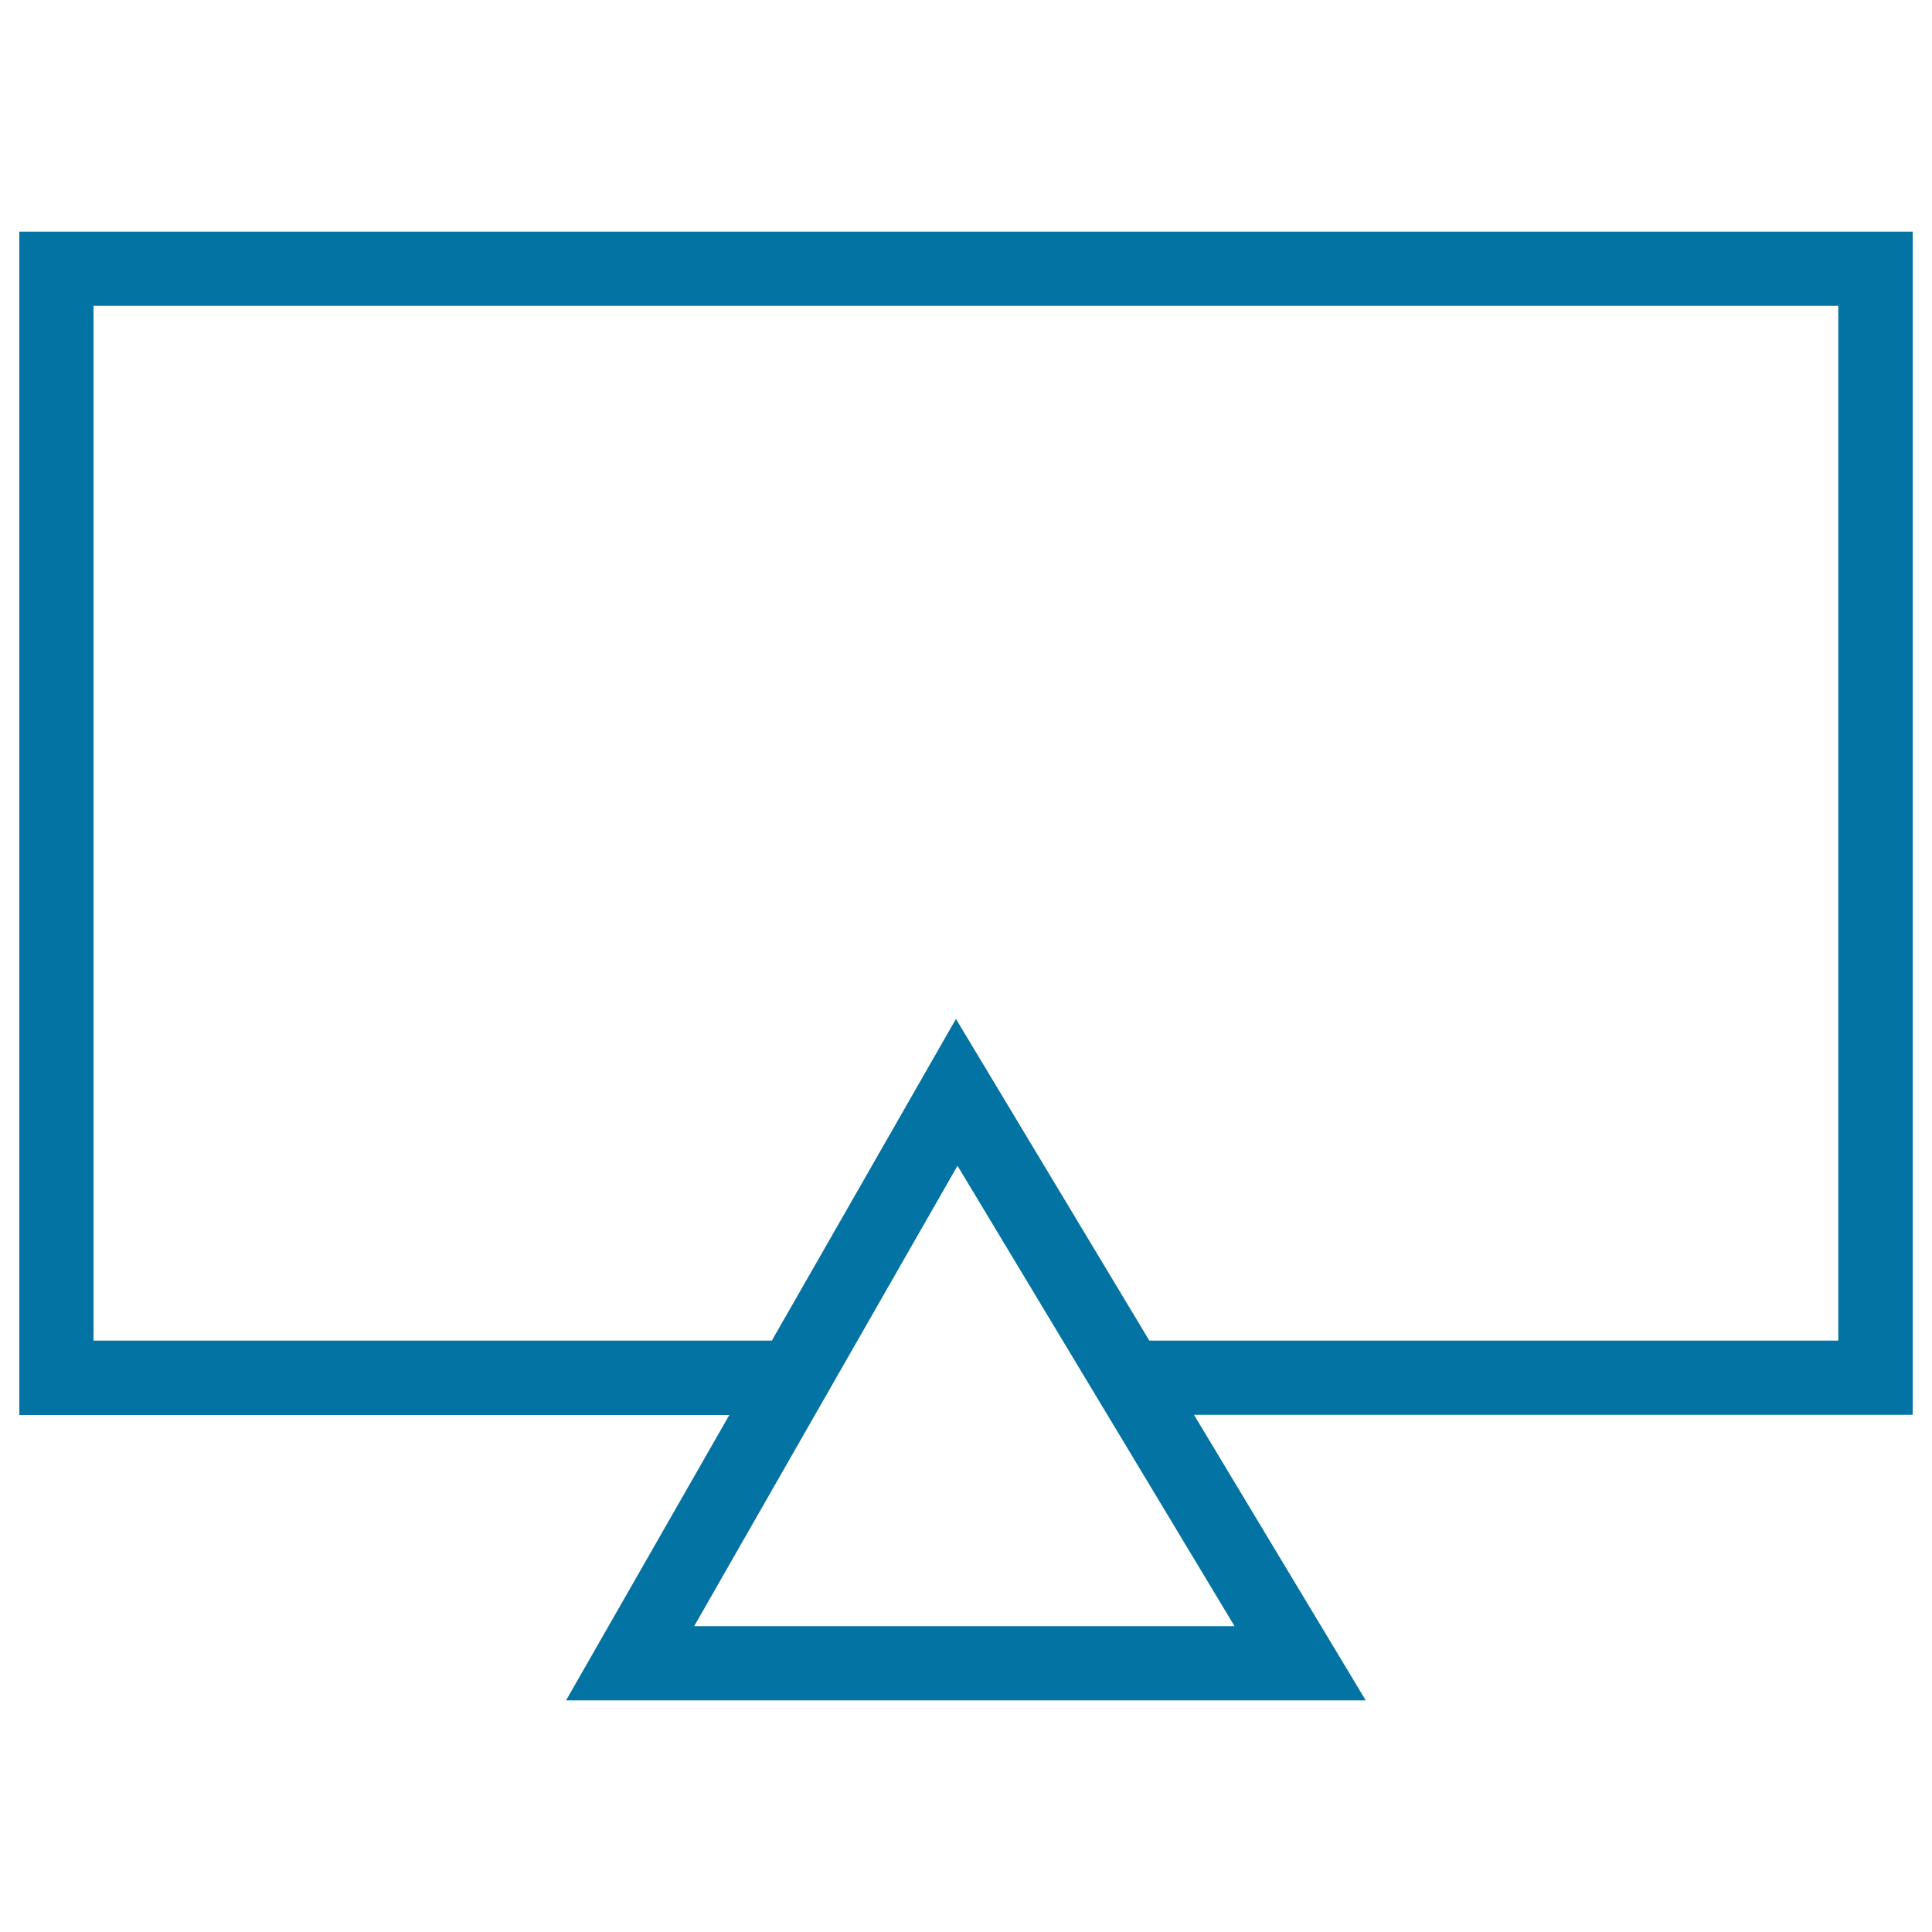
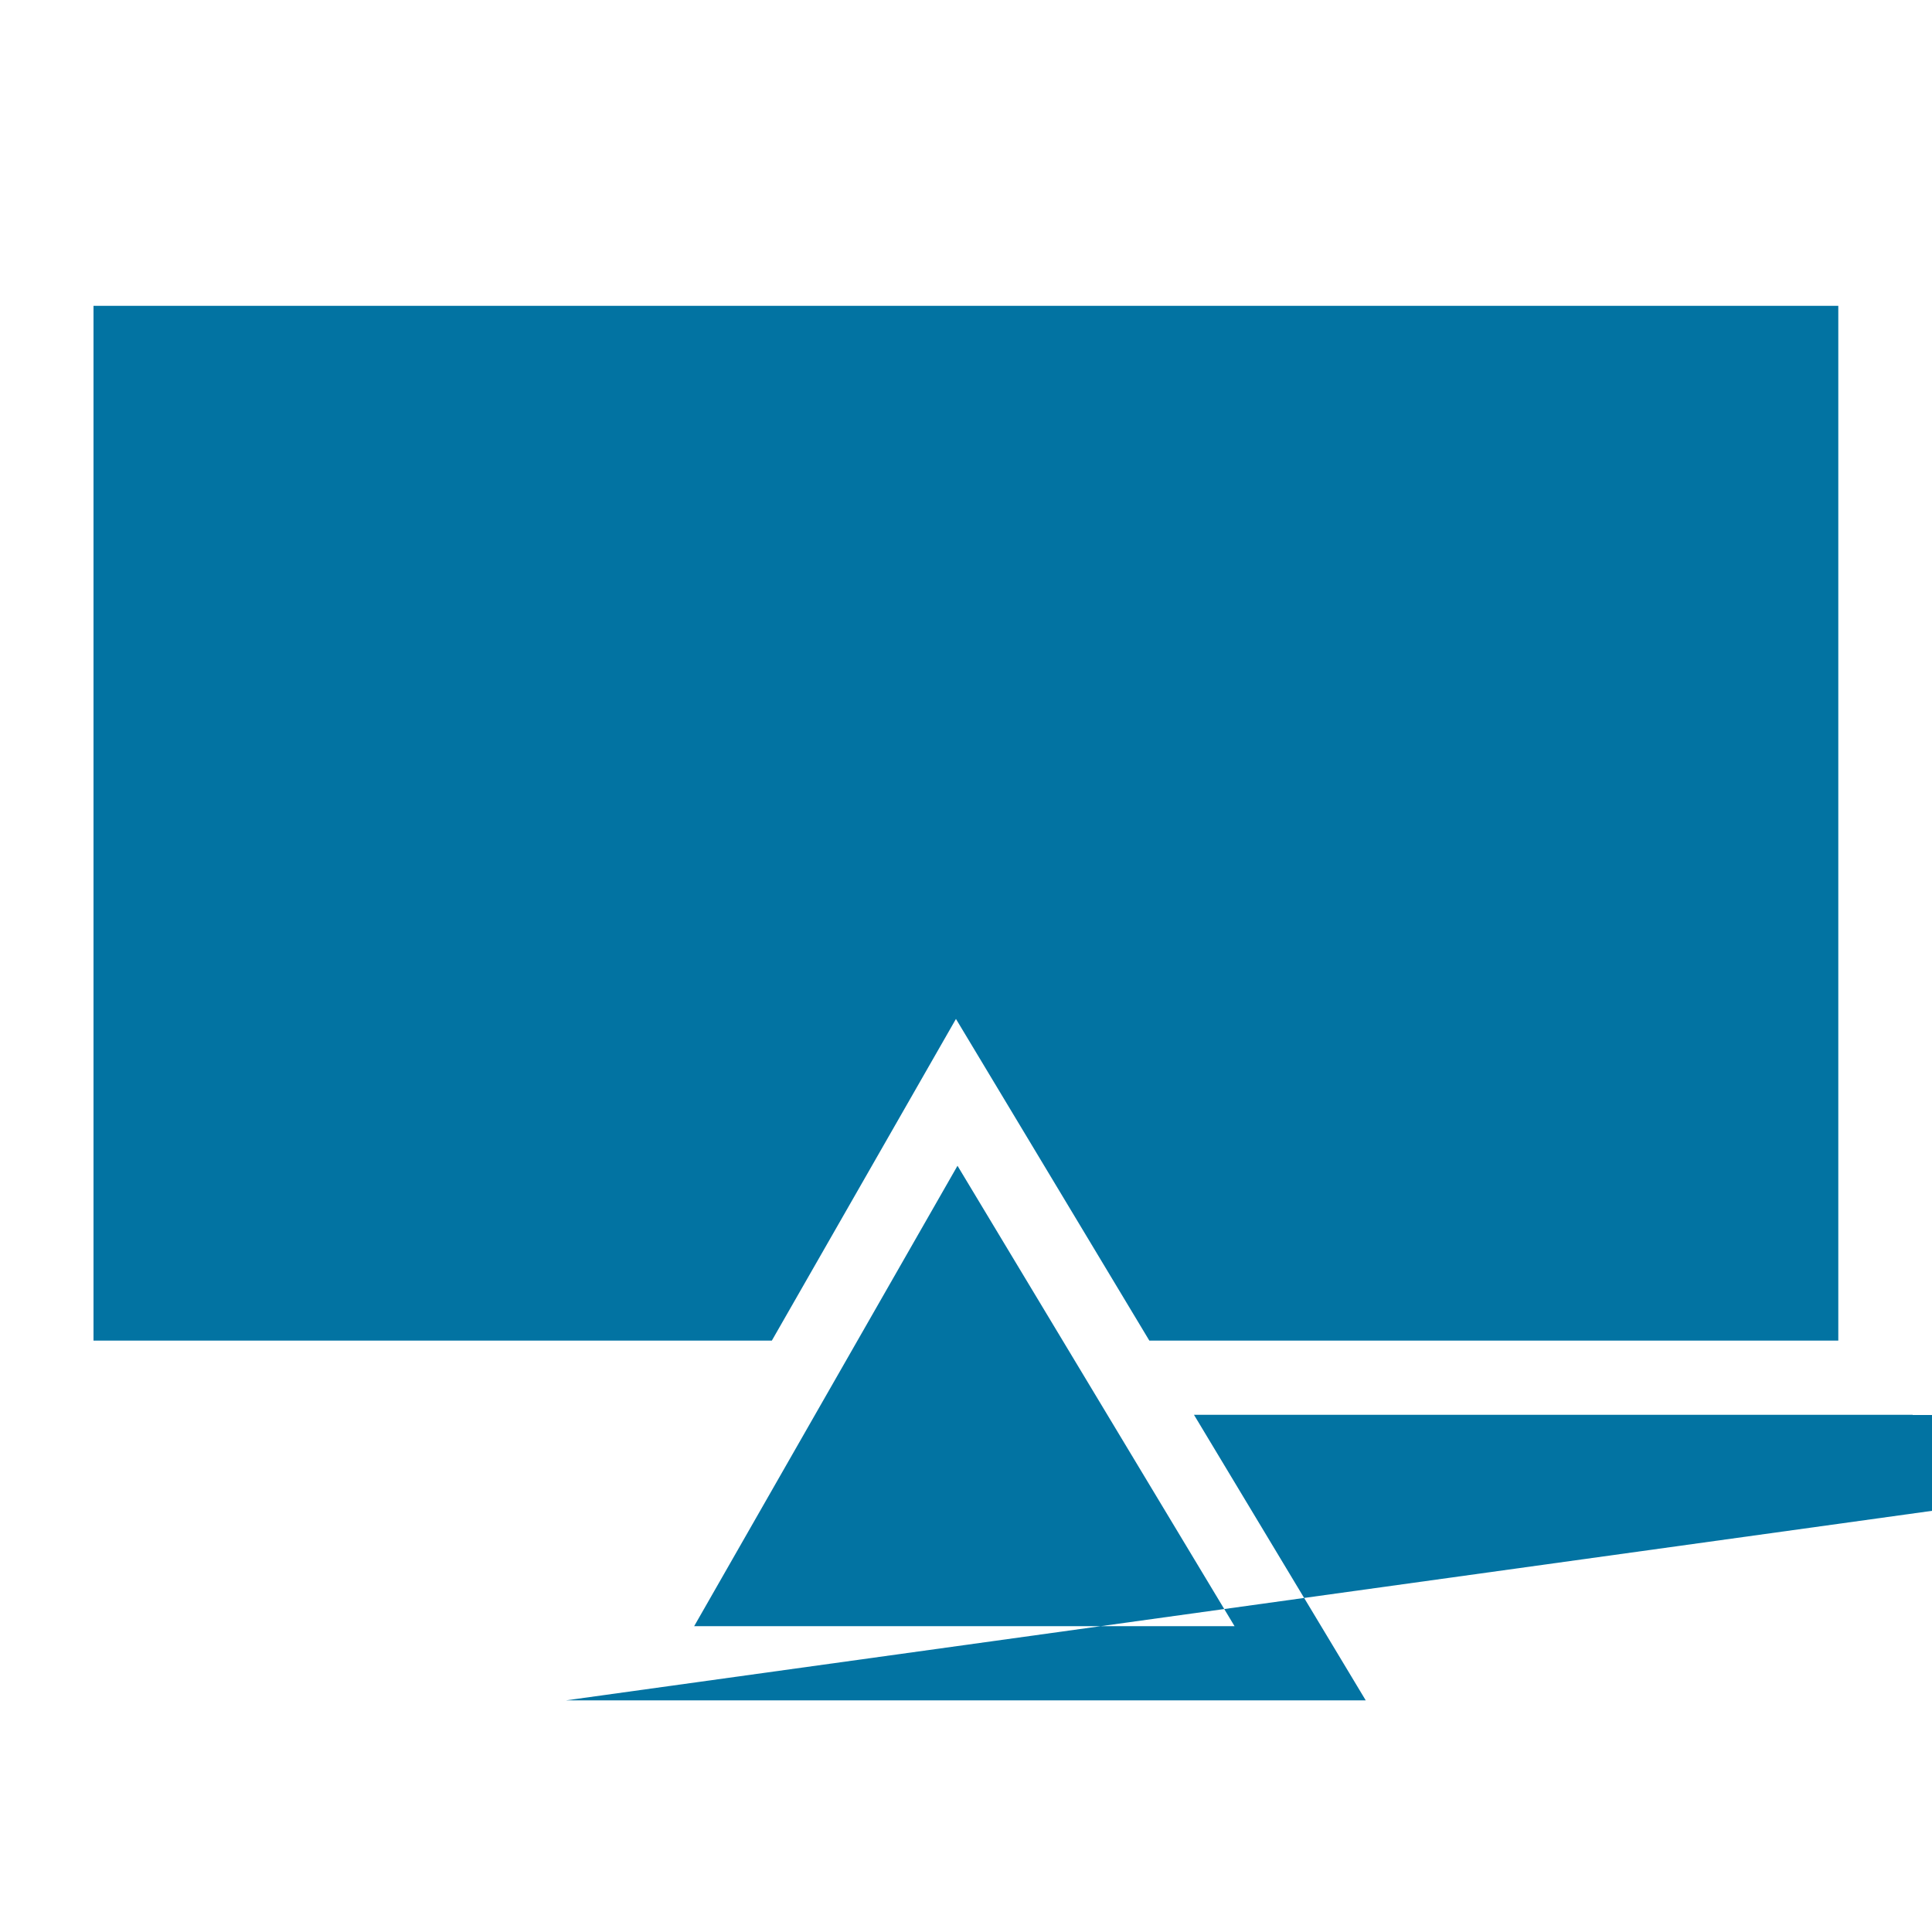
<svg xmlns="http://www.w3.org/2000/svg" viewBox="0 0 1000 1000" style="fill:#0273a2">
  <title>Rectangle And Triangle SVG icon</title>
  <g>
-     <path d="M990,119.9H10v612.5h367.5L293,880.1h413.9l-88.9-147.8H990V119.9z M359.3,841.7l62.5-109.3l0,0l73.8-129L639,841.7L359.3,841.7L359.3,841.7z M951.6,693.9H594.9L494.8,527.4l-95.3,166.5H48.4V158.3h903.1V693.9z" />
+     <path d="M990,119.9v612.5h367.5L293,880.1h413.9l-88.9-147.8H990V119.9z M359.3,841.7l62.5-109.3l0,0l73.8-129L639,841.7L359.3,841.7L359.3,841.7z M951.6,693.9H594.9L494.8,527.4l-95.3,166.5H48.4V158.3h903.1V693.9z" />
  </g>
</svg>